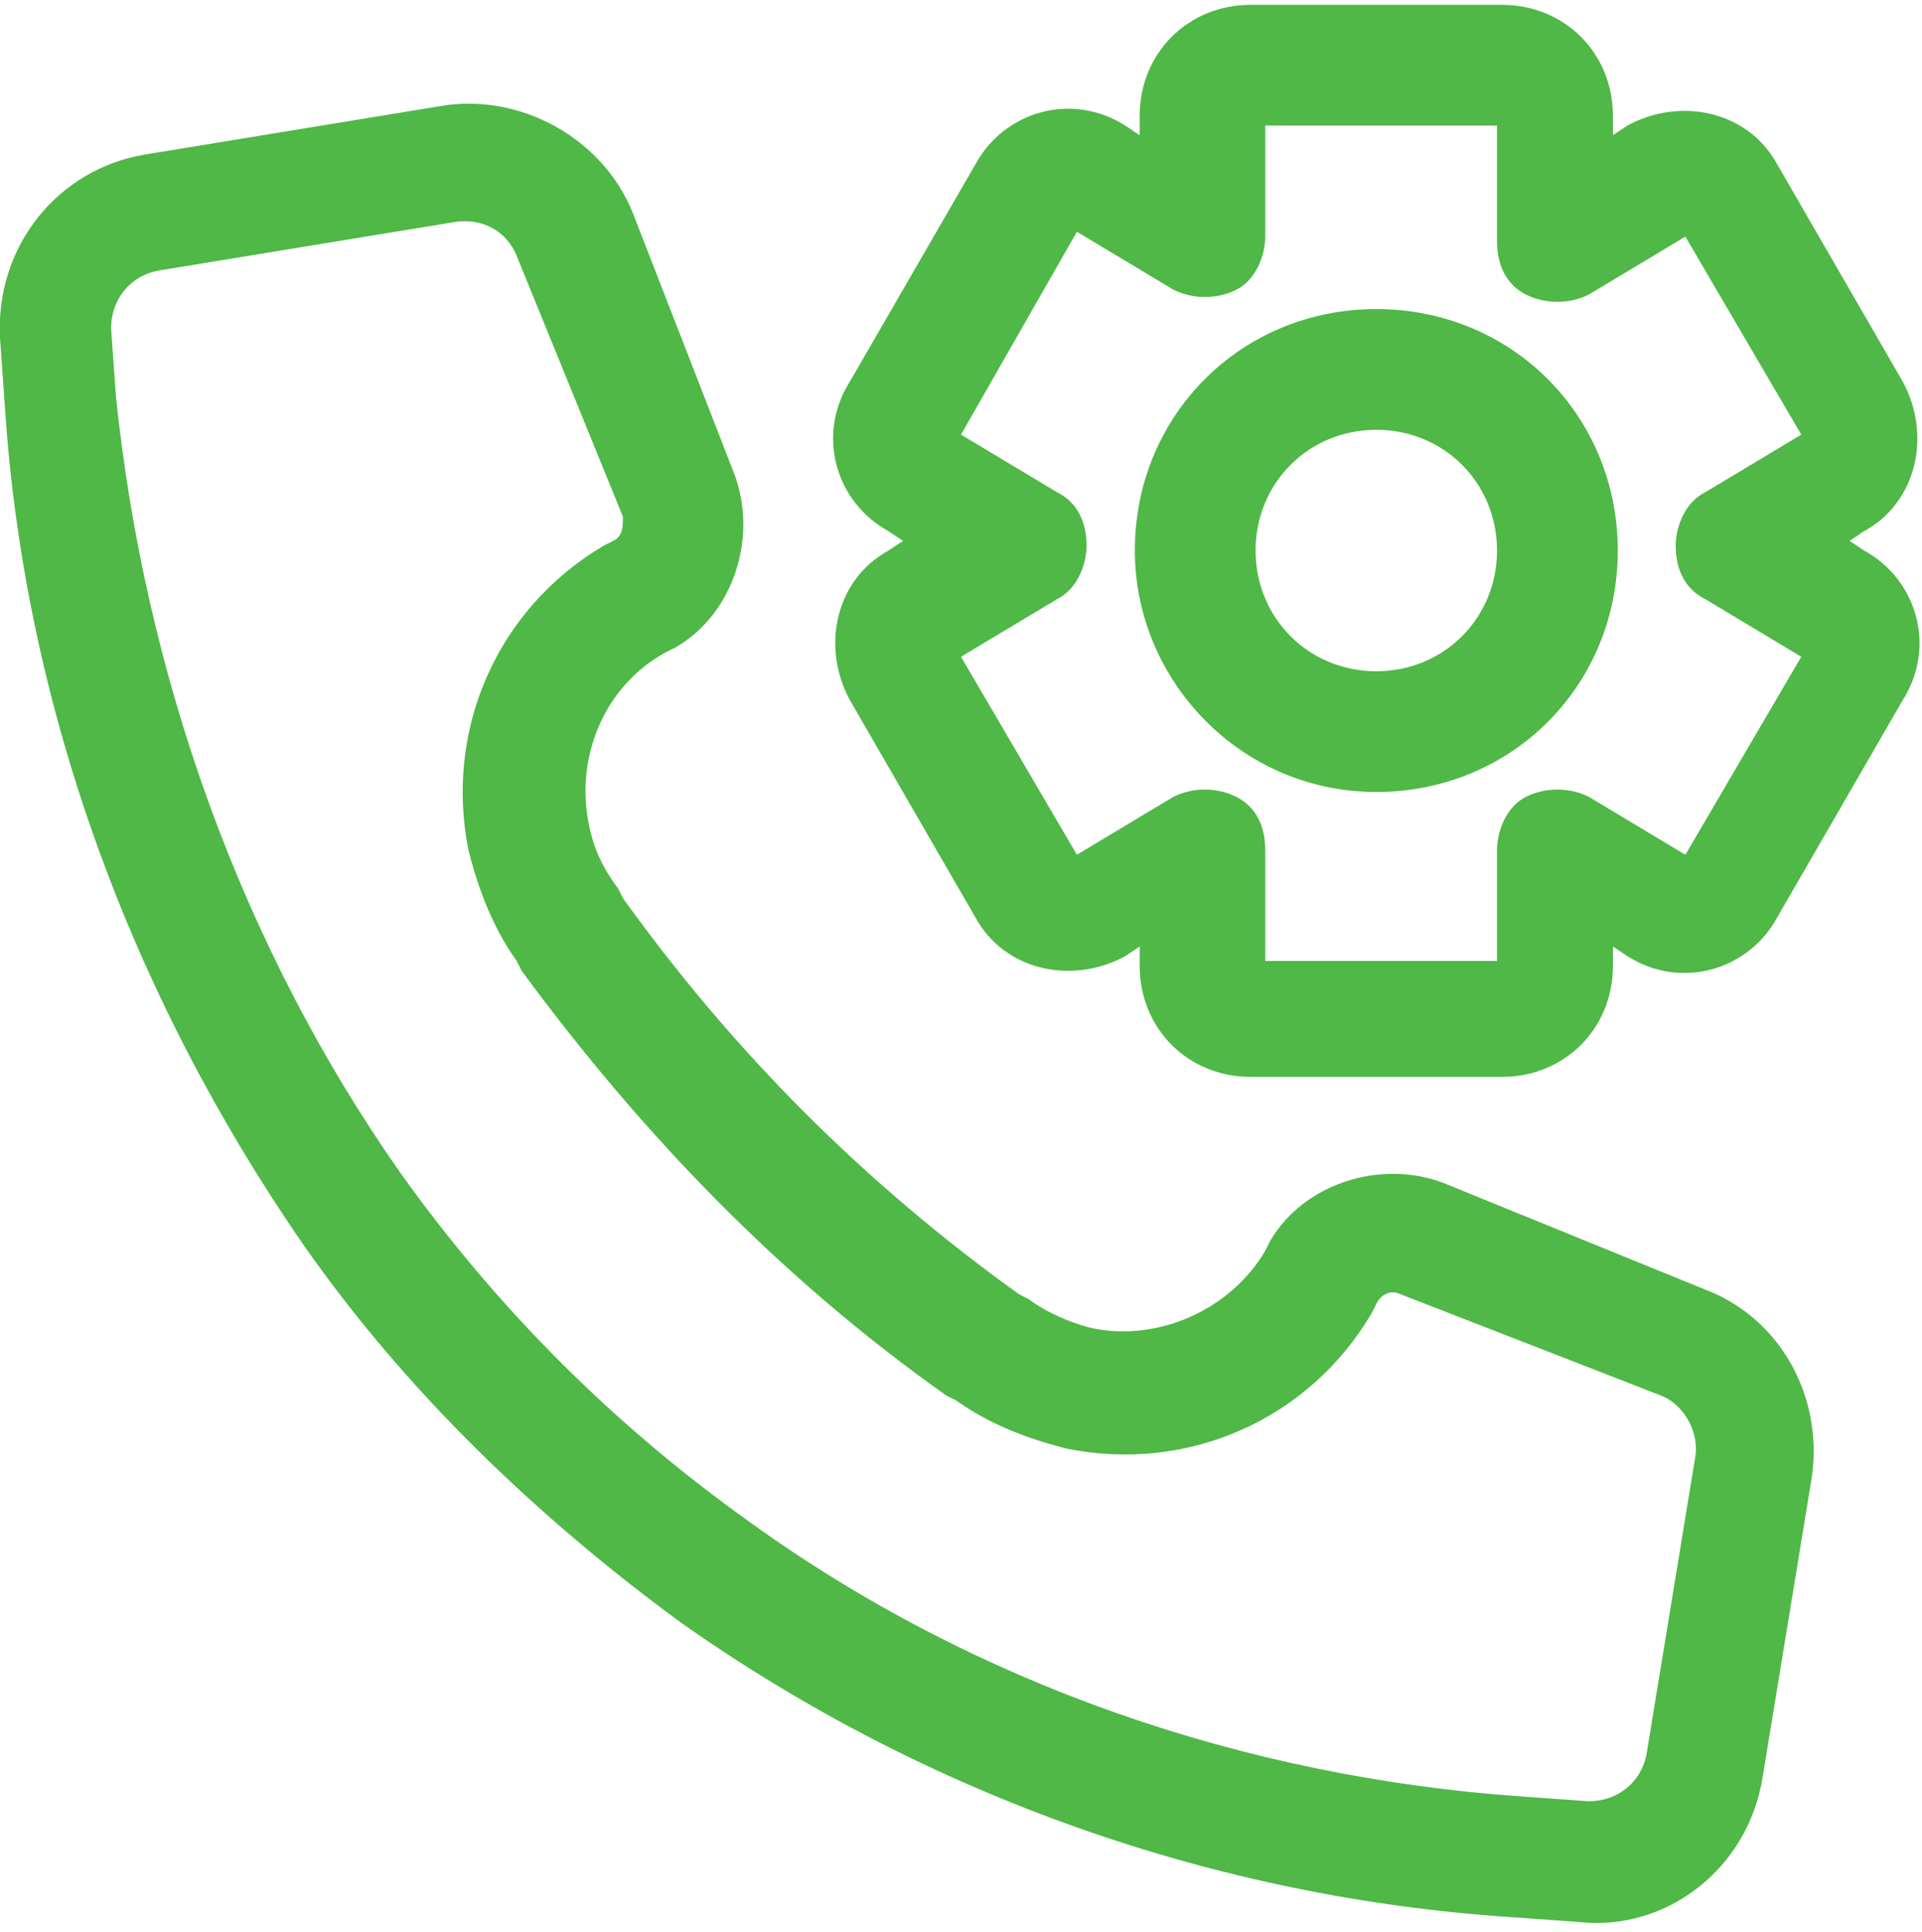
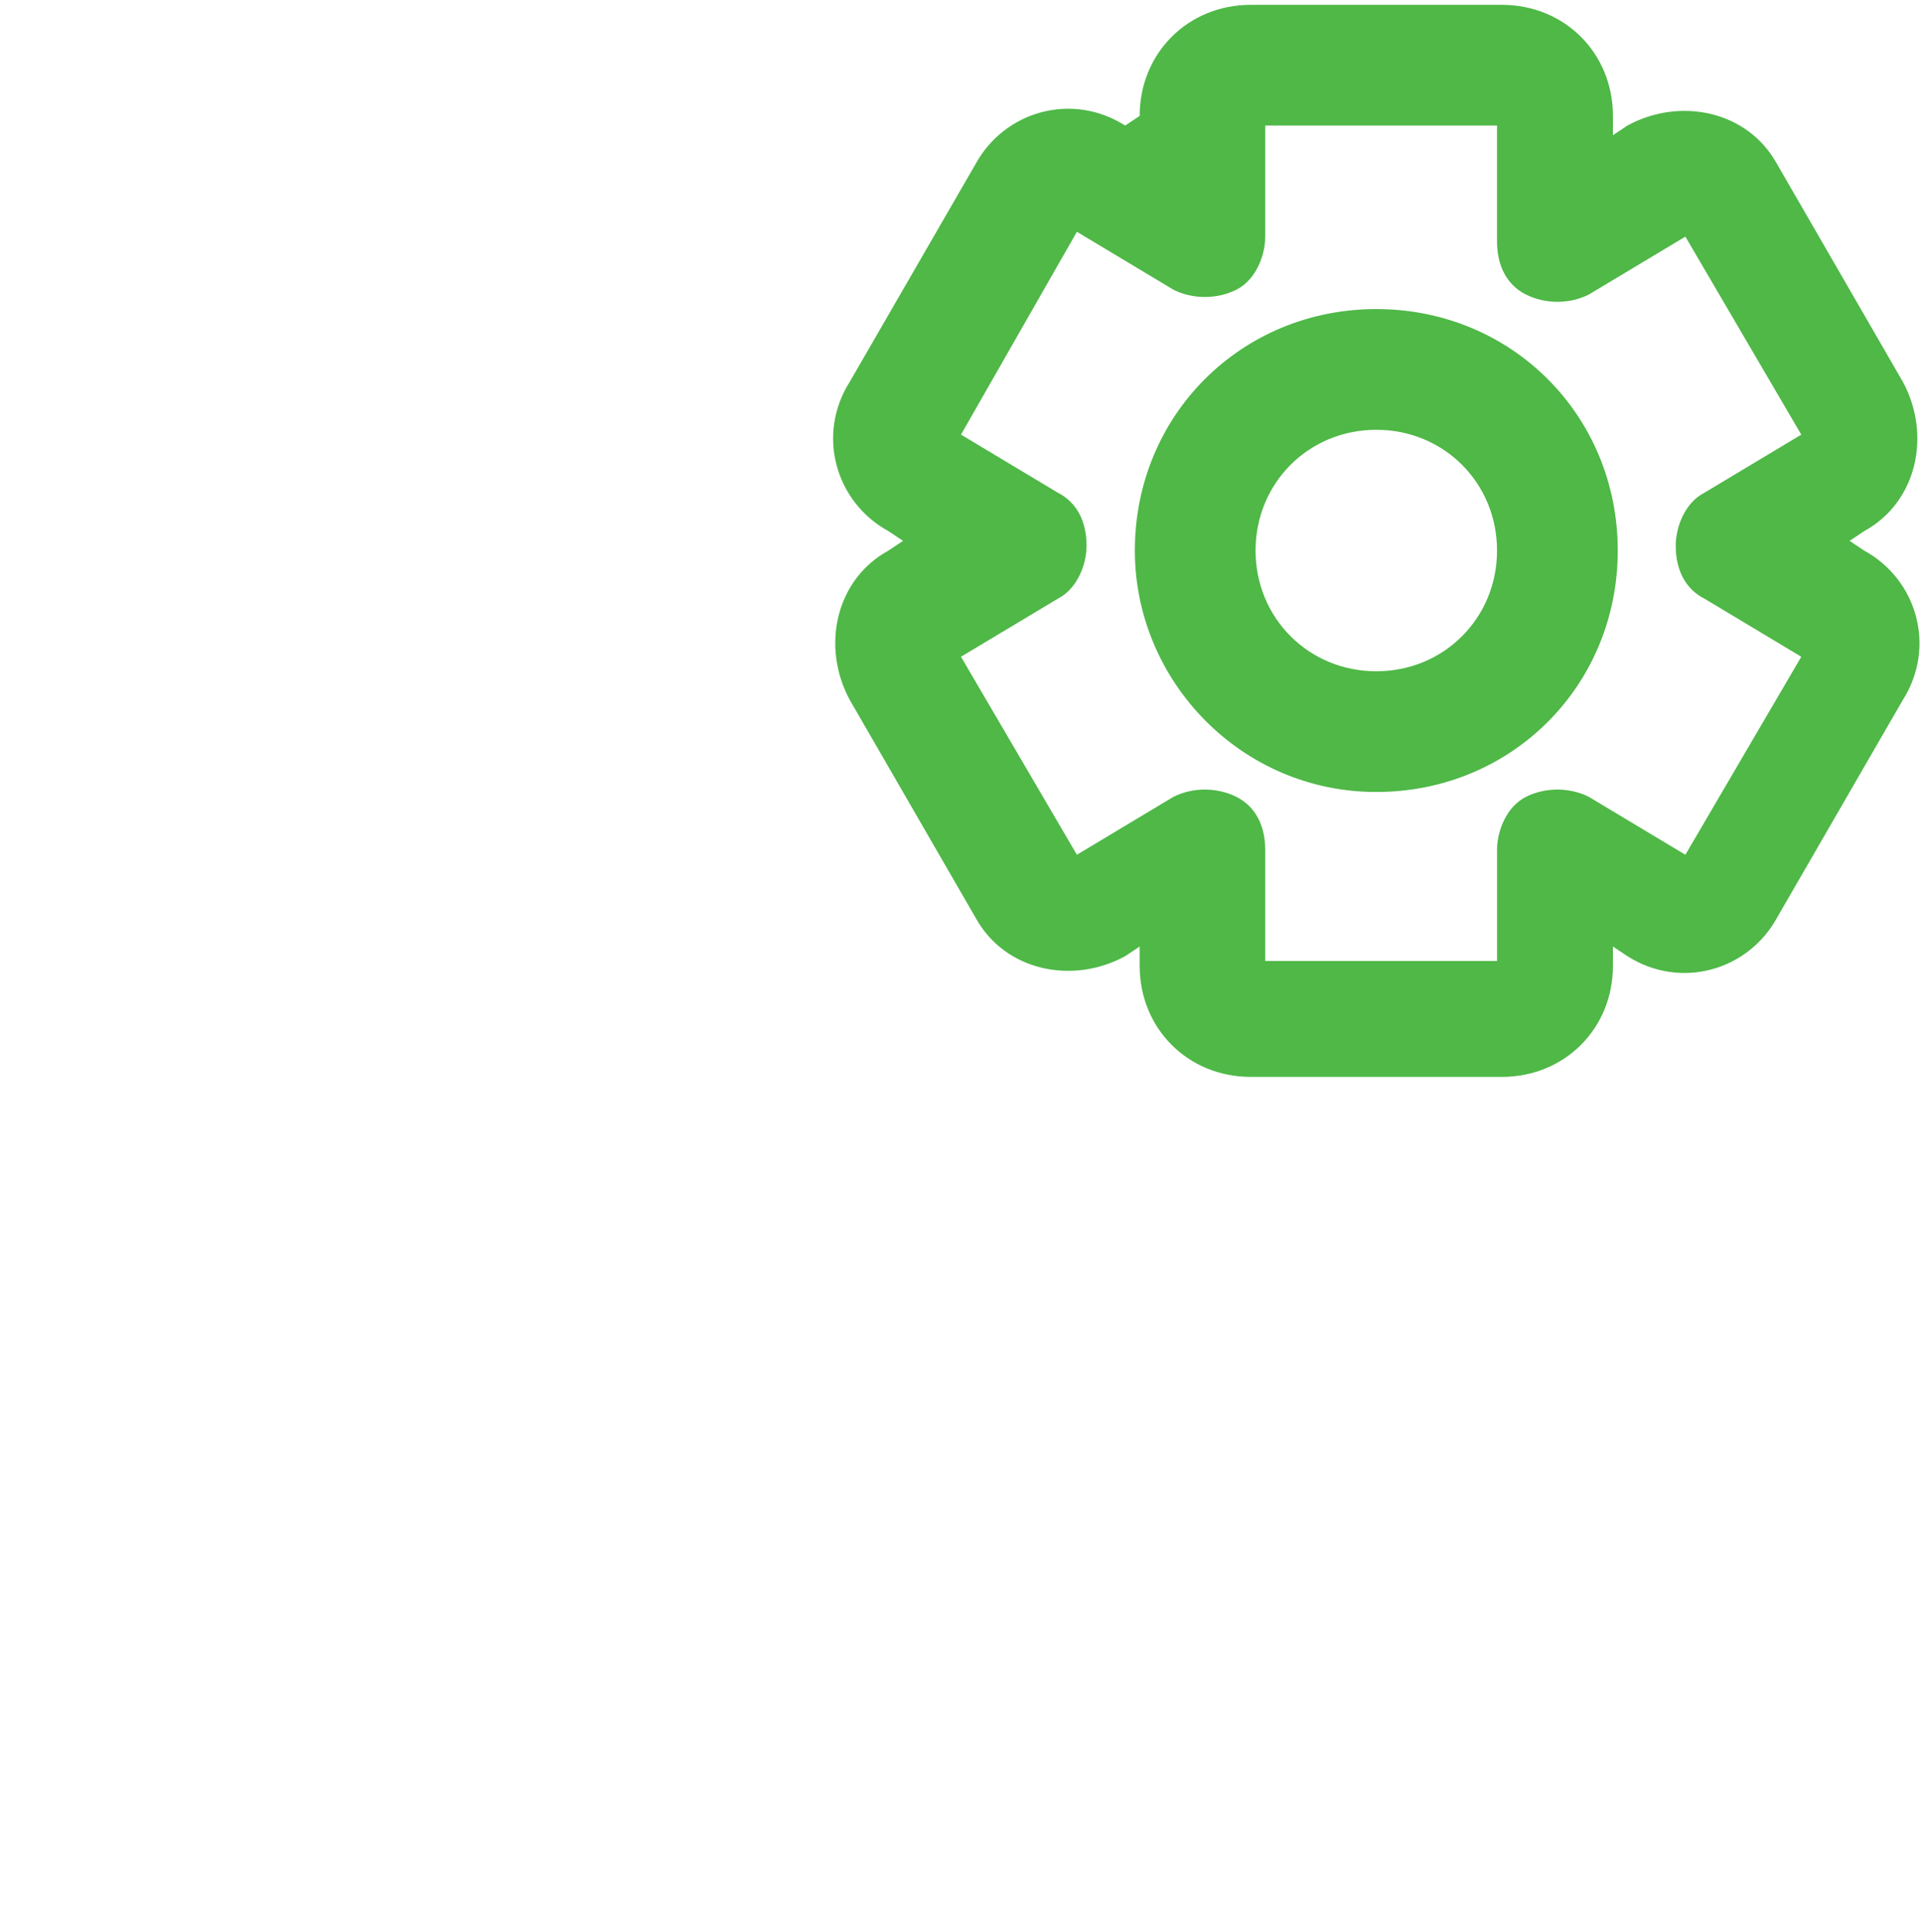
<svg xmlns="http://www.w3.org/2000/svg" version="1.1" x="0px" y="0px" viewBox="0 0 39.8 40" style="enable-background:new 0 0 39.8 40;" xml:space="preserve">
  <style type="text/css">
	.st0{fill:#4FB847;}
	.st1{fill-rule:evenodd;clip-rule:evenodd;fill:#4FB847;}
</style>
  <g id="Layer_1">
-     <path class="st1" d="M8.3,24.3c2,2.8,4.4,5.2,7.2,7.2c4.7,3.4,10.3,5.3,16,5.7l1.4,0.1c0.6,0,1.1-0.4,1.2-1l1-6.1   c0.1-0.5-0.2-1.1-0.7-1.3l-5.4-2.1c-0.2-0.1-0.4,0-0.5,0.2l-0.1,0.2c-1.3,2.2-3.8,3.3-6.3,2.8c-0.8-0.2-1.6-0.5-2.3-1l-0.2-0.1   c-3.4-2.4-6.3-5.4-8.8-8.8l-0.1-0.2c-0.5-0.7-0.8-1.5-1-2.3c-0.5-2.5,0.6-5,2.8-6.3l0.2-0.1c0.2-0.1,0.2-0.3,0.2-0.5l-2.2-5.4   c-0.2-0.5-0.7-0.8-1.3-0.7l-6.1,1c-0.6,0.1-1,0.6-1,1.2l0.1,1.4C3,14,5,19.6,8.3,24.3L8.3,24.3z M14.1,33.6c-3-2.2-5.7-4.8-7.8-7.8   C2.7,20.6,0.5,14.6,0.1,8.4L0,7c-0.1-1.9,1.2-3.5,3-3.8l6.1-1c1.7-0.3,3.4,0.7,4,2.2l2.1,5.4c0.5,1.3,0,2.9-1.2,3.6l-0.2,0.1   c-1.3,0.7-1.9,2.2-1.6,3.6c0.1,0.5,0.3,0.9,0.6,1.3l0.1,0.2c2.3,3.2,5,5.9,8.2,8.2l0.2,0.1c0.4,0.3,0.9,0.5,1.3,0.6   c1.4,0.3,2.9-0.4,3.6-1.6l0.1-0.2c0.7-1.2,2.3-1.7,3.6-1.2l5.4,2.2c1.6,0.6,2.5,2.3,2.2,4l-1,6.1c-0.3,1.9-2,3.2-3.8,3l-1.4-0.1   C25.2,39.3,19.2,37.2,14.1,33.6L14.1,33.6z" />
-     <path class="st1" d="M23.6,2.4c0-1.3,1-2.3,2.3-2.3h5.2c1.3,0,2.3,1,2.3,2.3v0.4l0.3-0.2c1.1-0.6,2.5-0.3,3.1,0.8l2.6,4.5   c0.6,1.1,0.3,2.5-0.8,3.1l-0.3,0.2l0.3,0.2c1.1,0.6,1.5,2,0.8,3.1l-2.6,4.5c-0.6,1.1-2,1.5-3.1,0.8l-0.3-0.2v0.4   c0,1.3-1,2.3-2.3,2.3h-5.2c-1.3,0-2.3-1-2.3-2.3v-0.4l-0.3,0.2c-1.1,0.6-2.5,0.3-3.1-0.8l-2.6-4.5c-0.6-1.1-0.3-2.5,0.8-3.1   l0.3-0.2l-0.3-0.2c-1.1-0.6-1.5-2-0.8-3.1l2.6-4.5c0.6-1.1,2-1.5,3.1-0.8l0.3,0.2L23.6,2.4z M26.2,2.6v2.3c0,0.4-0.2,0.9-0.6,1.1   c-0.4,0.2-0.9,0.2-1.3,0l-2-1.2L19.9,9l2,1.2c0.4,0.2,0.6,0.6,0.6,1.1c0,0.4-0.2,0.9-0.6,1.1l-2,1.2l2.4,4.1l2-1.2   c0.4-0.2,0.9-0.2,1.3,0c0.4,0.2,0.6,0.6,0.6,1.1v2.3h4.8v-2.3c0-0.4,0.2-0.9,0.6-1.1c0.4-0.2,0.9-0.2,1.3,0l2,1.2l2.4-4.1l-2-1.2   c-0.4-0.2-0.6-0.6-0.6-1.1c0-0.4,0.2-0.9,0.6-1.1l2-1.2l-2.4-4.1l-2,1.2c-0.4,0.2-0.9,0.2-1.3,0c-0.4-0.2-0.6-0.6-0.6-1.1V2.6   L26.2,2.6z M19.7,8.9L19.7,8.9l-0.1,0.2L19.7,8.9L19.7,8.9z" />
+     <path class="st1" d="M23.6,2.4c0-1.3,1-2.3,2.3-2.3h5.2c1.3,0,2.3,1,2.3,2.3v0.4l0.3-0.2c1.1-0.6,2.5-0.3,3.1,0.8l2.6,4.5   c0.6,1.1,0.3,2.5-0.8,3.1l-0.3,0.2l0.3,0.2c1.1,0.6,1.5,2,0.8,3.1l-2.6,4.5c-0.6,1.1-2,1.5-3.1,0.8l-0.3-0.2v0.4   c0,1.3-1,2.3-2.3,2.3h-5.2c-1.3,0-2.3-1-2.3-2.3v-0.4l-0.3,0.2c-1.1,0.6-2.5,0.3-3.1-0.8l-2.6-4.5c-0.6-1.1-0.3-2.5,0.8-3.1   l0.3-0.2l-0.3-0.2c-1.1-0.6-1.5-2-0.8-3.1l2.6-4.5c0.6-1.1,2-1.5,3.1-0.8L23.6,2.4z M26.2,2.6v2.3c0,0.4-0.2,0.9-0.6,1.1   c-0.4,0.2-0.9,0.2-1.3,0l-2-1.2L19.9,9l2,1.2c0.4,0.2,0.6,0.6,0.6,1.1c0,0.4-0.2,0.9-0.6,1.1l-2,1.2l2.4,4.1l2-1.2   c0.4-0.2,0.9-0.2,1.3,0c0.4,0.2,0.6,0.6,0.6,1.1v2.3h4.8v-2.3c0-0.4,0.2-0.9,0.6-1.1c0.4-0.2,0.9-0.2,1.3,0l2,1.2l2.4-4.1l-2-1.2   c-0.4-0.2-0.6-0.6-0.6-1.1c0-0.4,0.2-0.9,0.6-1.1l2-1.2l-2.4-4.1l-2,1.2c-0.4,0.2-0.9,0.2-1.3,0c-0.4-0.2-0.6-0.6-0.6-1.1V2.6   L26.2,2.6z M19.7,8.9L19.7,8.9l-0.1,0.2L19.7,8.9L19.7,8.9z" />
    <path class="st1" d="M28.5,8.9c-1.4,0-2.5,1.1-2.5,2.5s1.1,2.5,2.5,2.5c1.4,0,2.5-1.1,2.5-2.5S29.9,8.9,28.5,8.9z M23.5,11.4   c0-2.8,2.2-5,5-5s5,2.2,5,5c0,2.8-2.2,5-5,5S23.5,14.1,23.5,11.4z" />
  </g>
  <g id="Isolation_Mode">
</g>
</svg>